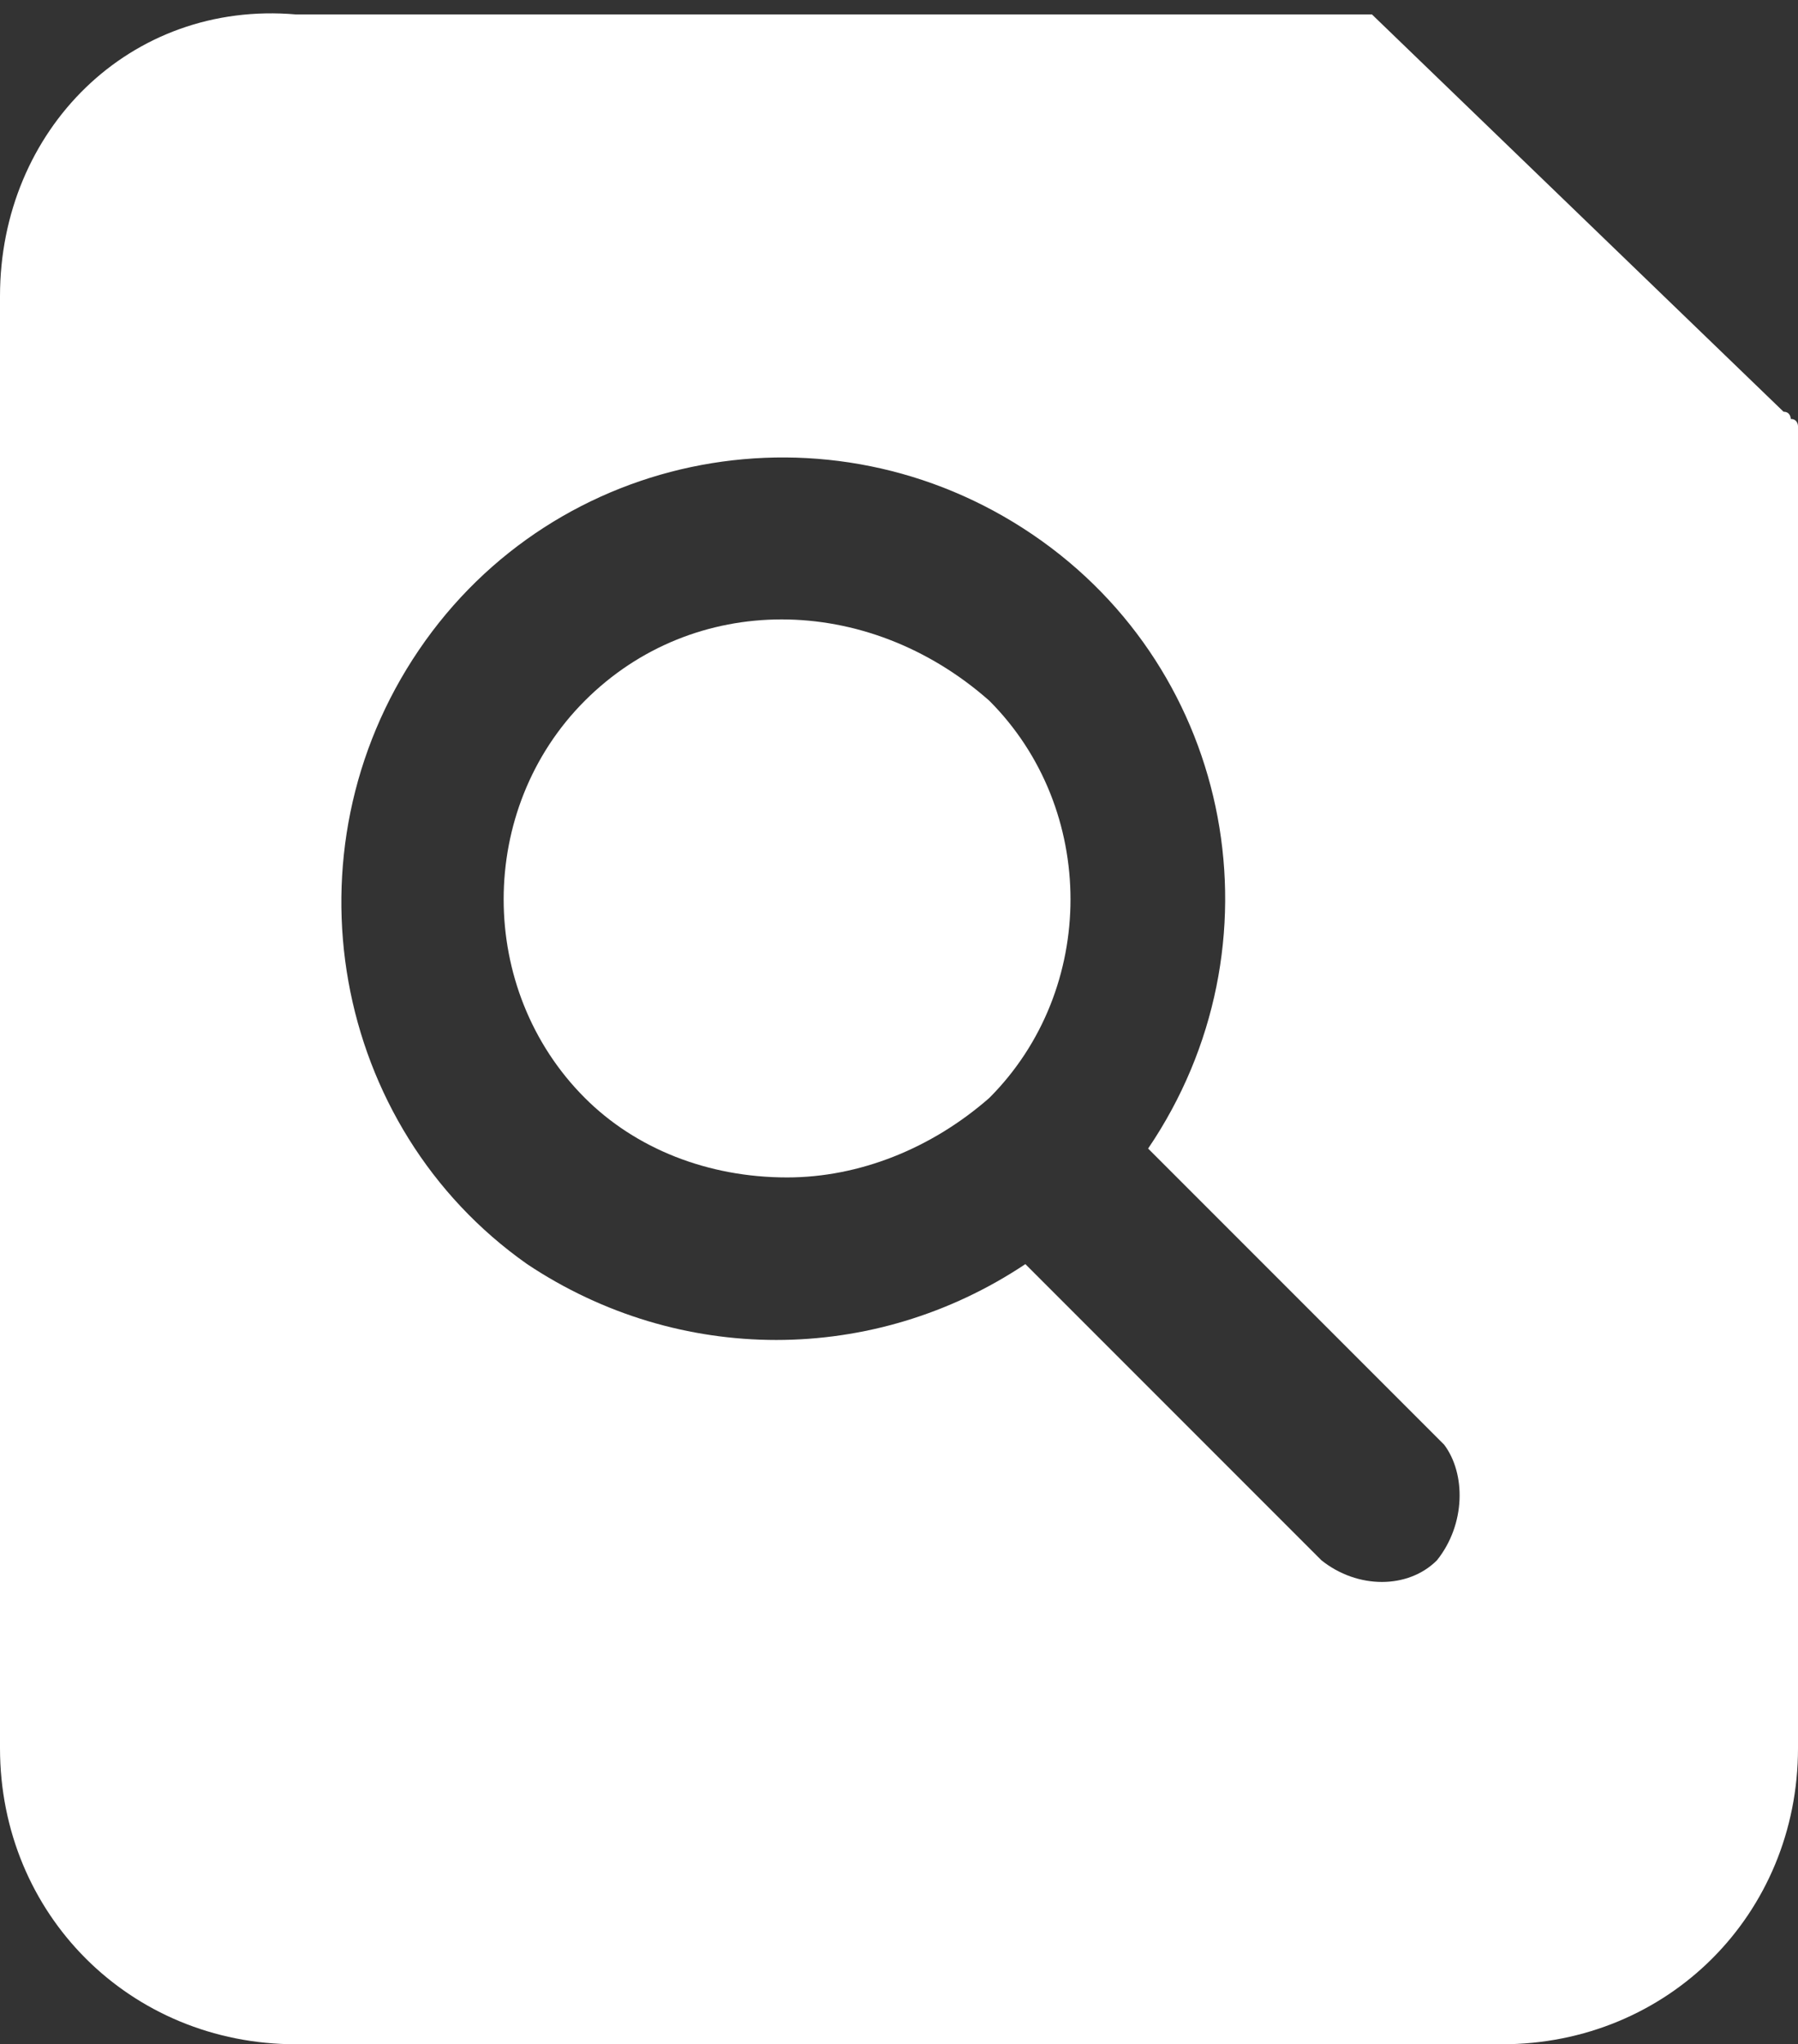
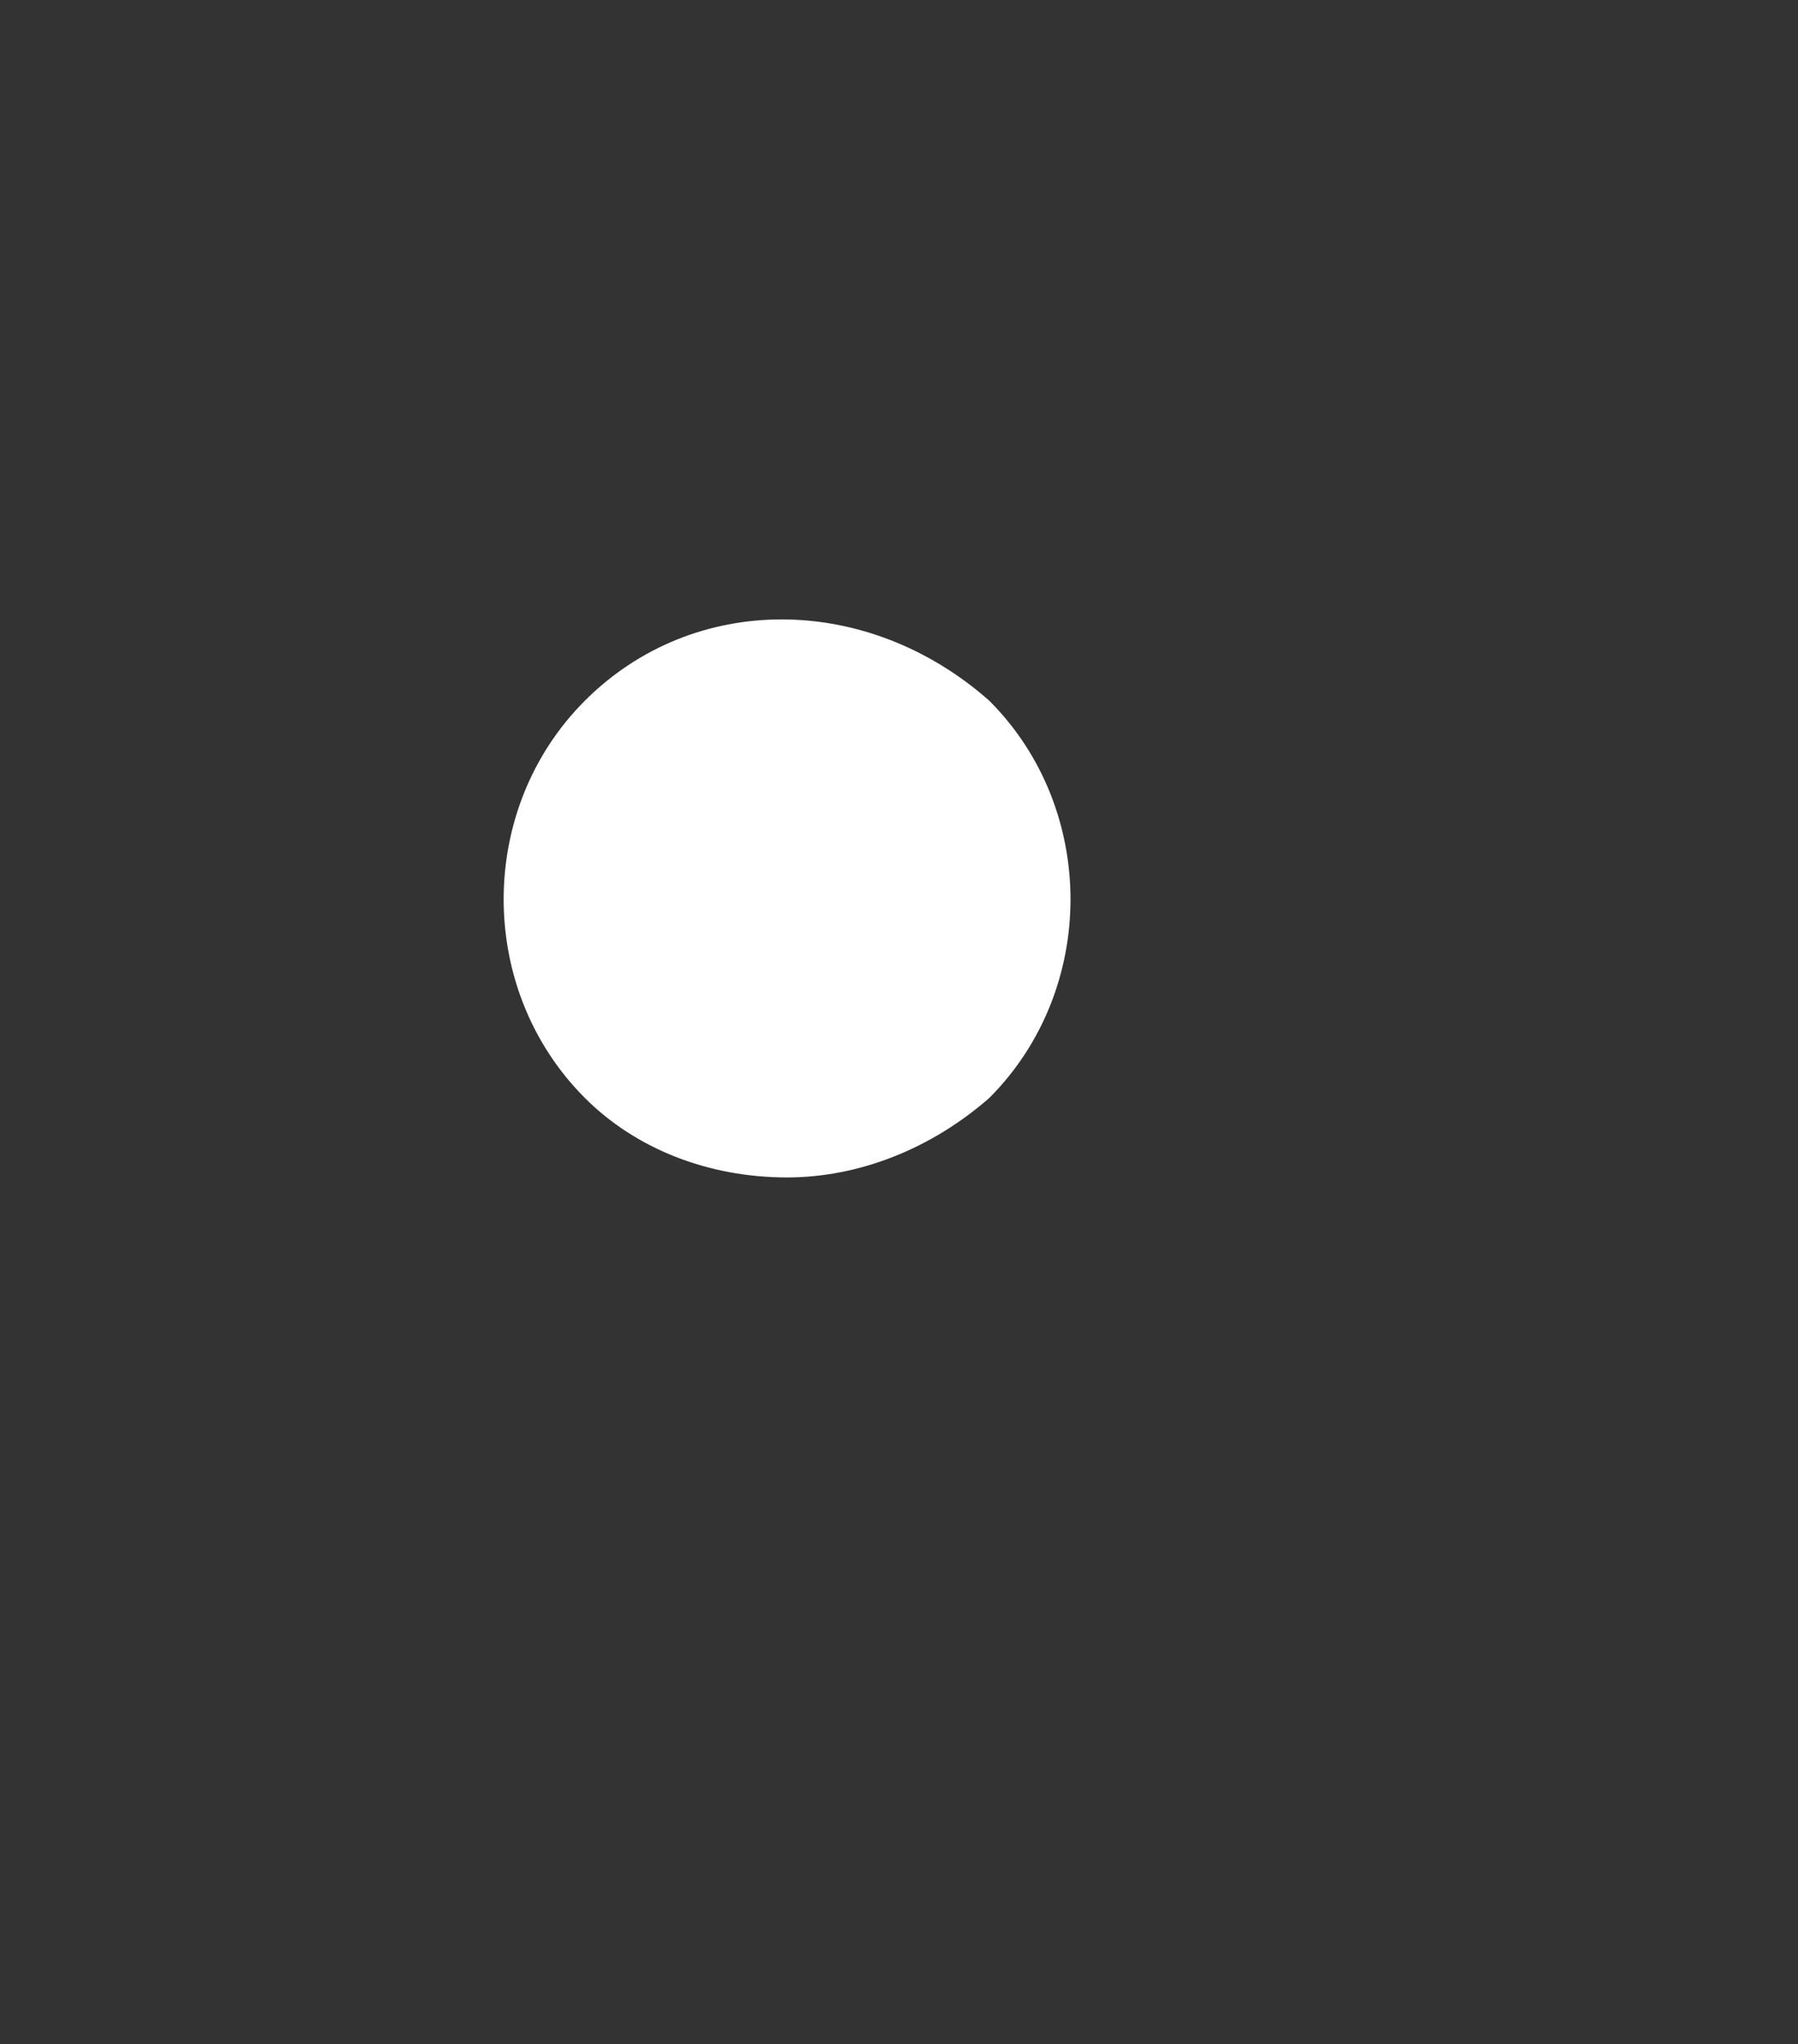
<svg xmlns="http://www.w3.org/2000/svg" version="1.1" id="Group_2762" x="0px" y="0px" viewBox="0 0 24.9 28.3" style="enable-background:new 0 0 24.9 28.3;" xml:space="preserve">
  <rect x="0" y="0" width="24.9" height="28.3" fill="#333333" stroke="none" />
  <style type="text/css"> .st0{fill:#FFFFFF;} </style>
  <g>
    <path class="st0" d="M8.1,9.7c-1.5,1.5-1.5,4,0,5.5c0.7,0.7,1.7,1.1,2.8,1.1c1,0,2-0.4,2.8-1.1c1.5-1.5,1.5-4,0-5.5 C12,8.2,9.6,8.2,8.1,9.7z" />
-     <path class="st0" d="M24.9,5.9L24.9,5.9c0,0,0-0.1-0.1-0.1c0,0,0,0,0,0c0,0,0-0.1-0.1-0.1l0,0L19,0.2c0,0,0,0-0.1,0c0,0,0,0,0,0 c0,0,0,0-0.1,0c0,0,0,0-0.1,0c0,0-0.1,0-0.1,0c0,0,0,0-0.1,0c0,0-0.1,0-0.1,0H4.1C1.8,0,0,1.8,0,4.1v20.1c0,2.3,1.8,4.1,4.1,4.1 h16.7c2.3,0,4.1-1.8,4.1-4.1v-18C24.9,6.1,24.9,6,24.9,5.9z M19.9,21.6c-0.4,0.4-1.1,0.4-1.6,0l-4.1-4.1c-2.1,1.4-4.8,1.4-6.9,0 C4.6,15.6,3.9,11.8,5.8,9c1.9-2.8,5.7-3.5,8.5-1.6c2.8,1.9,3.5,5.7,1.6,8.5l4.1,4.1C20.3,20.4,20.3,21.1,19.9,21.6z" />
  </g>
</svg>